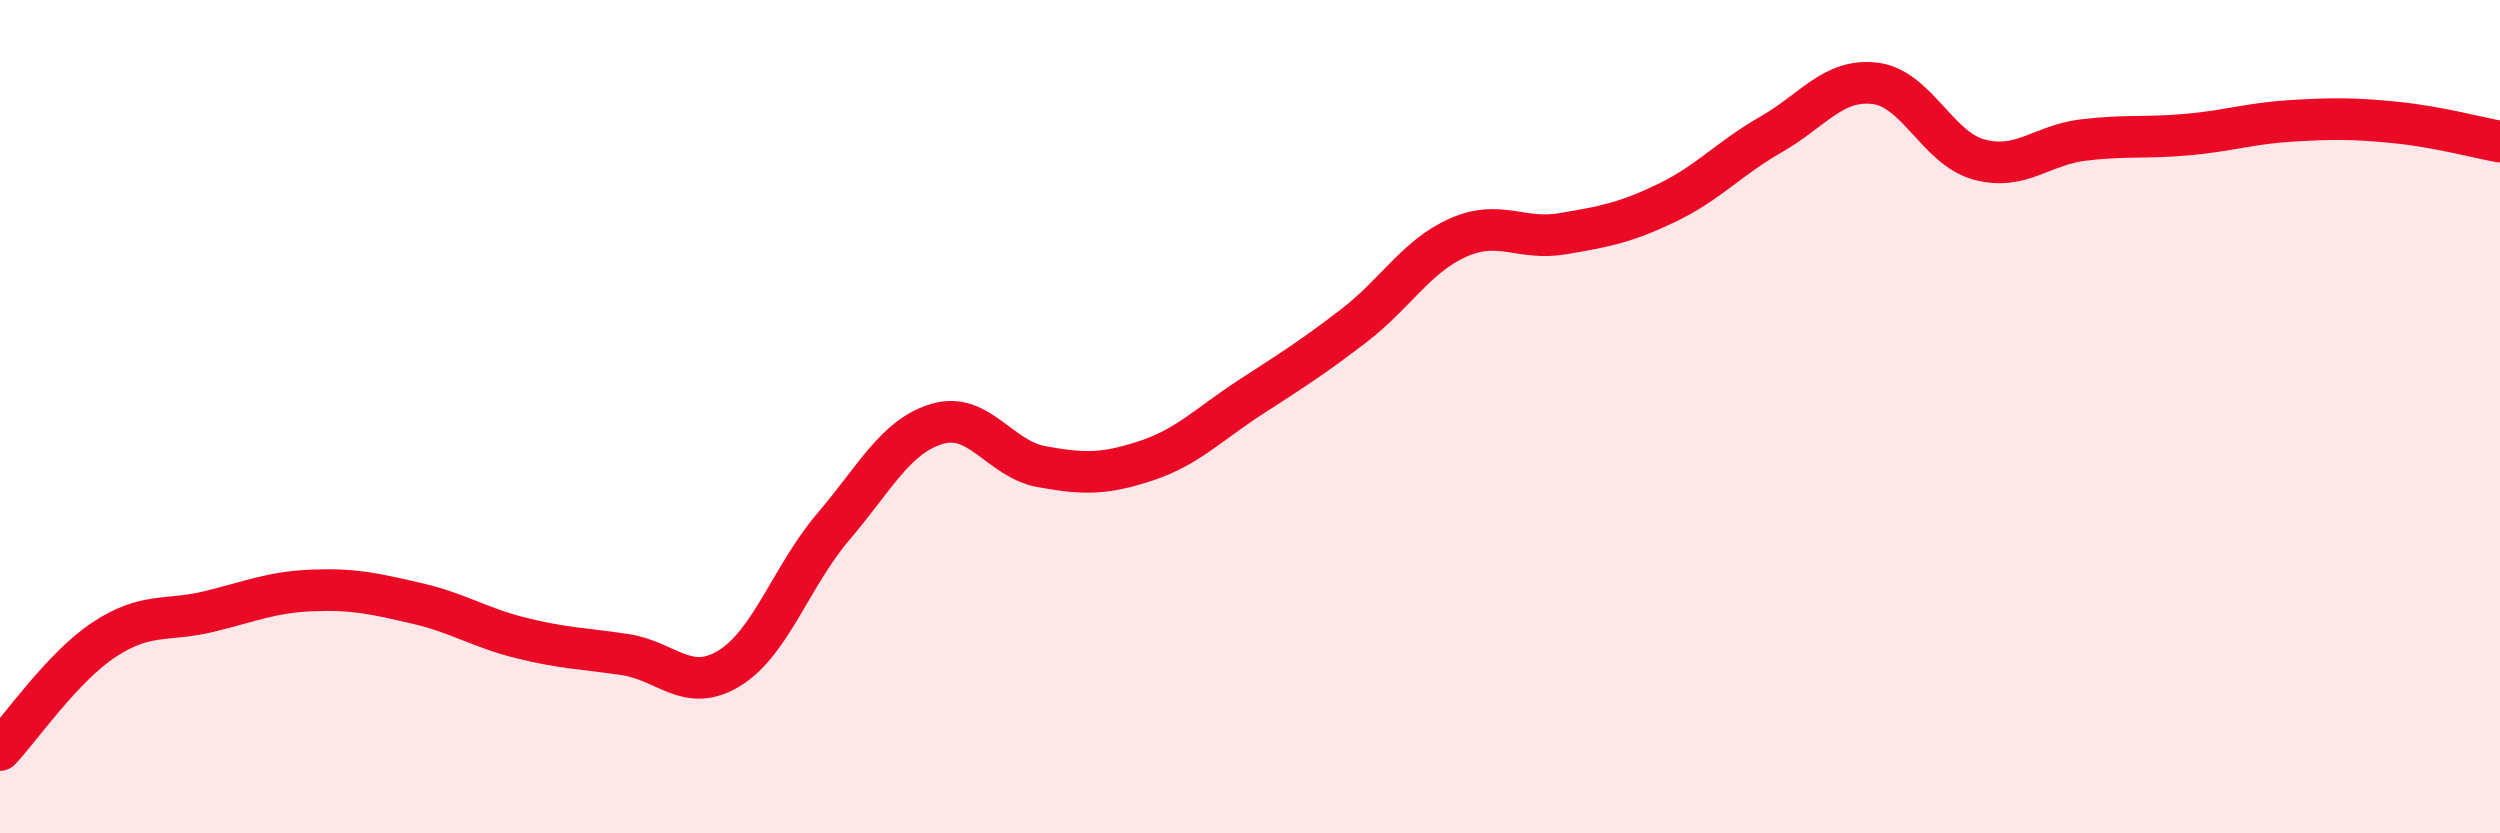
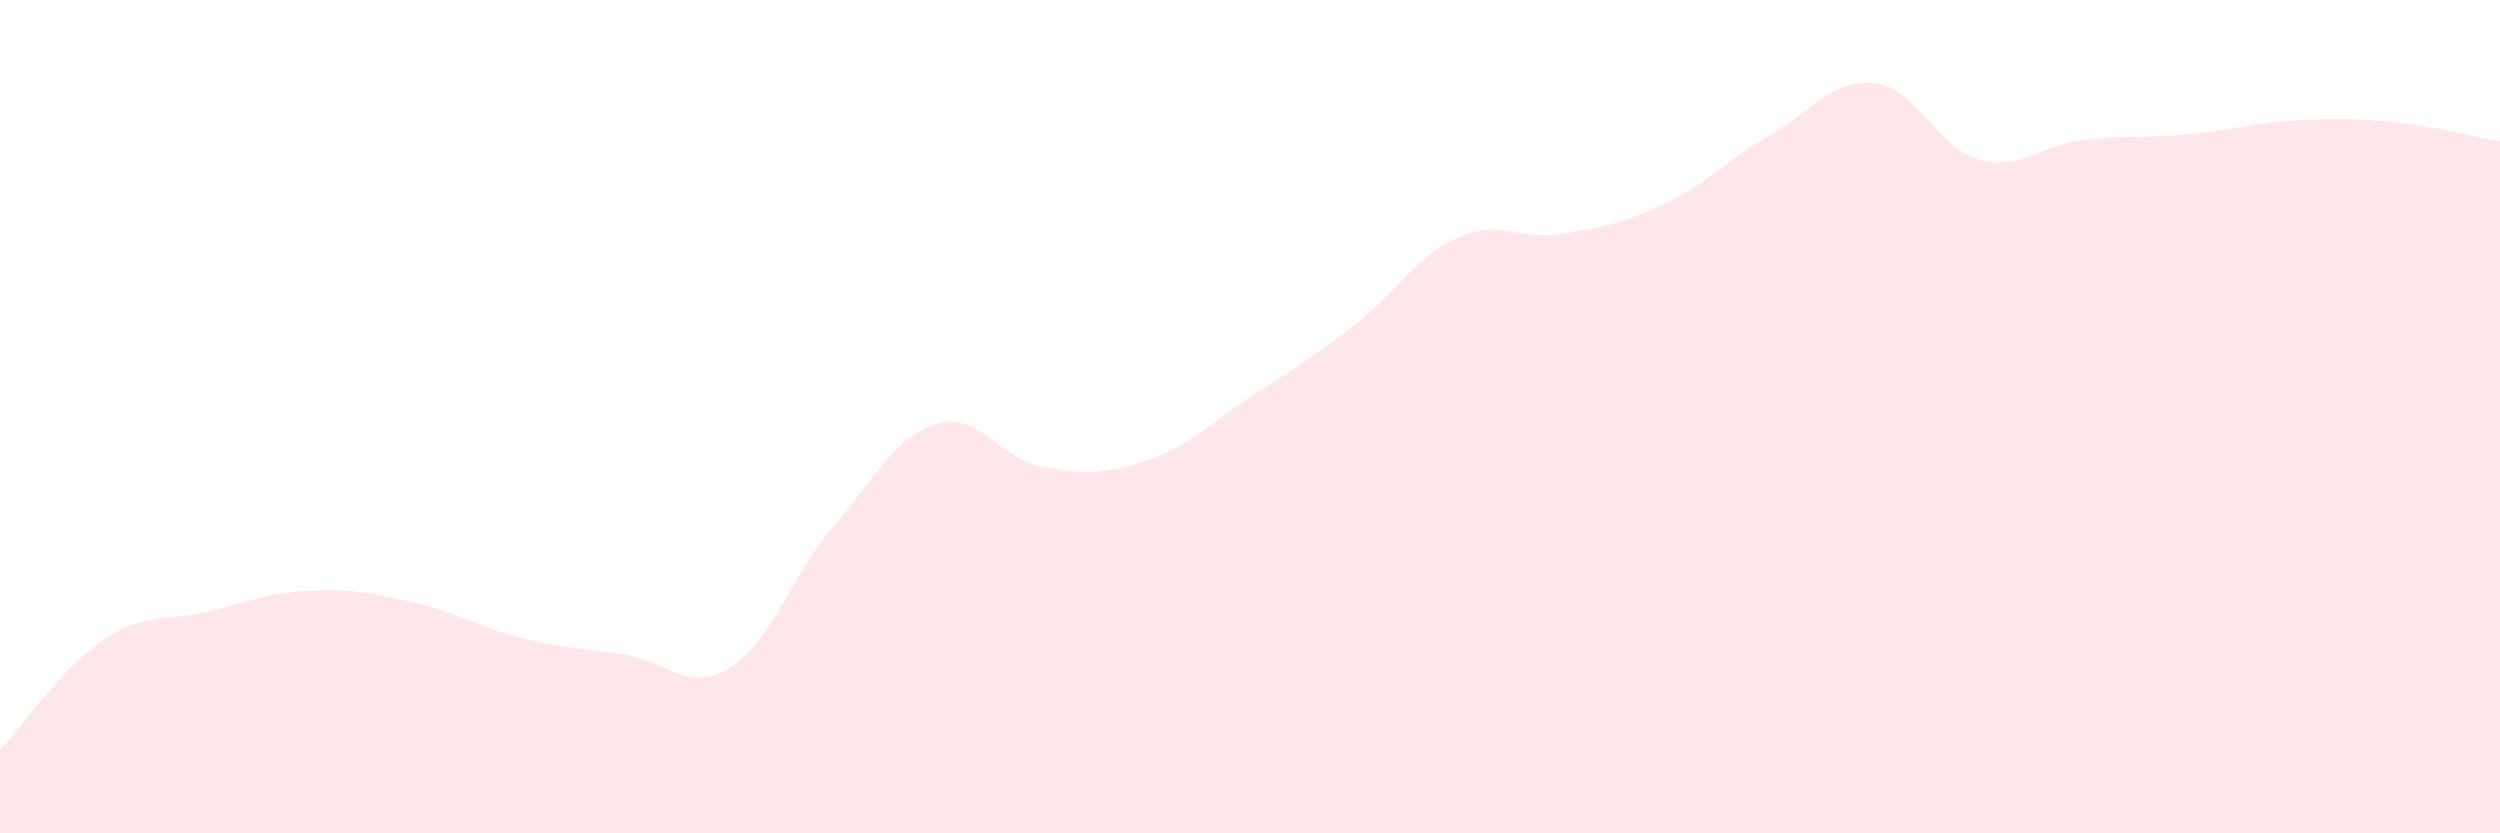
<svg xmlns="http://www.w3.org/2000/svg" width="60" height="20" viewBox="0 0 60 20">
  <path d="M 0,18 C 0.5,17.47 1.5,16.01 2.5,15.35 C 3.5,14.69 4,14.92 5,14.68 C 6,14.44 6.5,14.21 7.5,14.17 C 8.5,14.13 9,14.25 10,14.48 C 11,14.71 11.5,15.06 12.5,15.31 C 13.5,15.56 14,15.56 15,15.71 C 16,15.86 16.5,16.65 17.5,16.04 C 18.5,15.43 19,13.81 20,12.64 C 21,11.47 21.5,10.46 22.5,10.17 C 23.5,9.88 24,11.02 25,11.2 C 26,11.38 26.5,11.39 27.5,11.06 C 28.5,10.73 29,10.19 30,9.54 C 31,8.89 31.5,8.58 32.5,7.81 C 33.5,7.04 34,6.14 35,5.7 C 36,5.26 36.5,5.78 37.5,5.61 C 38.5,5.44 39,5.35 40,4.87 C 41,4.39 41.5,3.8 42.5,3.23 C 43.5,2.66 44,1.88 45,2 C 46,2.12 46.5,3.56 47.5,3.83 C 48.5,4.1 49,3.48 50,3.36 C 51,3.24 51.5,3.32 52.5,3.23 C 53.5,3.14 54,2.96 55,2.9 C 56,2.84 56.5,2.84 57.5,2.94 C 58.5,3.04 59.5,3.31 60,3.4L60 20L0 20Z" fill="#EB0A25" opacity="0.1" stroke-linecap="round" stroke-linejoin="round" />
-   <path d="M 0,18 C 0.5,17.47 1.5,16.01 2.5,15.35 C 3.5,14.69 4,14.92 5,14.68 C 6,14.44 6.5,14.21 7.5,14.17 C 8.5,14.13 9,14.25 10,14.48 C 11,14.71 11.5,15.06 12.5,15.31 C 13.5,15.56 14,15.56 15,15.71 C 16,15.86 16.5,16.65 17.5,16.04 C 18.5,15.43 19,13.81 20,12.64 C 21,11.47 21.5,10.46 22.5,10.17 C 23.5,9.88 24,11.02 25,11.2 C 26,11.38 26.5,11.39 27.5,11.06 C 28.5,10.73 29,10.19 30,9.54 C 31,8.89 31.5,8.58 32.5,7.81 C 33.5,7.04 34,6.14 35,5.7 C 36,5.26 36.5,5.78 37.5,5.61 C 38.5,5.44 39,5.35 40,4.87 C 41,4.39 41.5,3.8 42.5,3.23 C 43.5,2.66 44,1.88 45,2 C 46,2.12 46.5,3.56 47.5,3.83 C 48.5,4.1 49,3.48 50,3.36 C 51,3.24 51.5,3.32 52.5,3.23 C 53.5,3.14 54,2.96 55,2.9 C 56,2.84 56.5,2.84 57.5,2.94 C 58.5,3.04 59.5,3.31 60,3.4" stroke="#EB0A25" stroke-width="1" fill="none" stroke-linecap="round" stroke-linejoin="round" />
</svg>